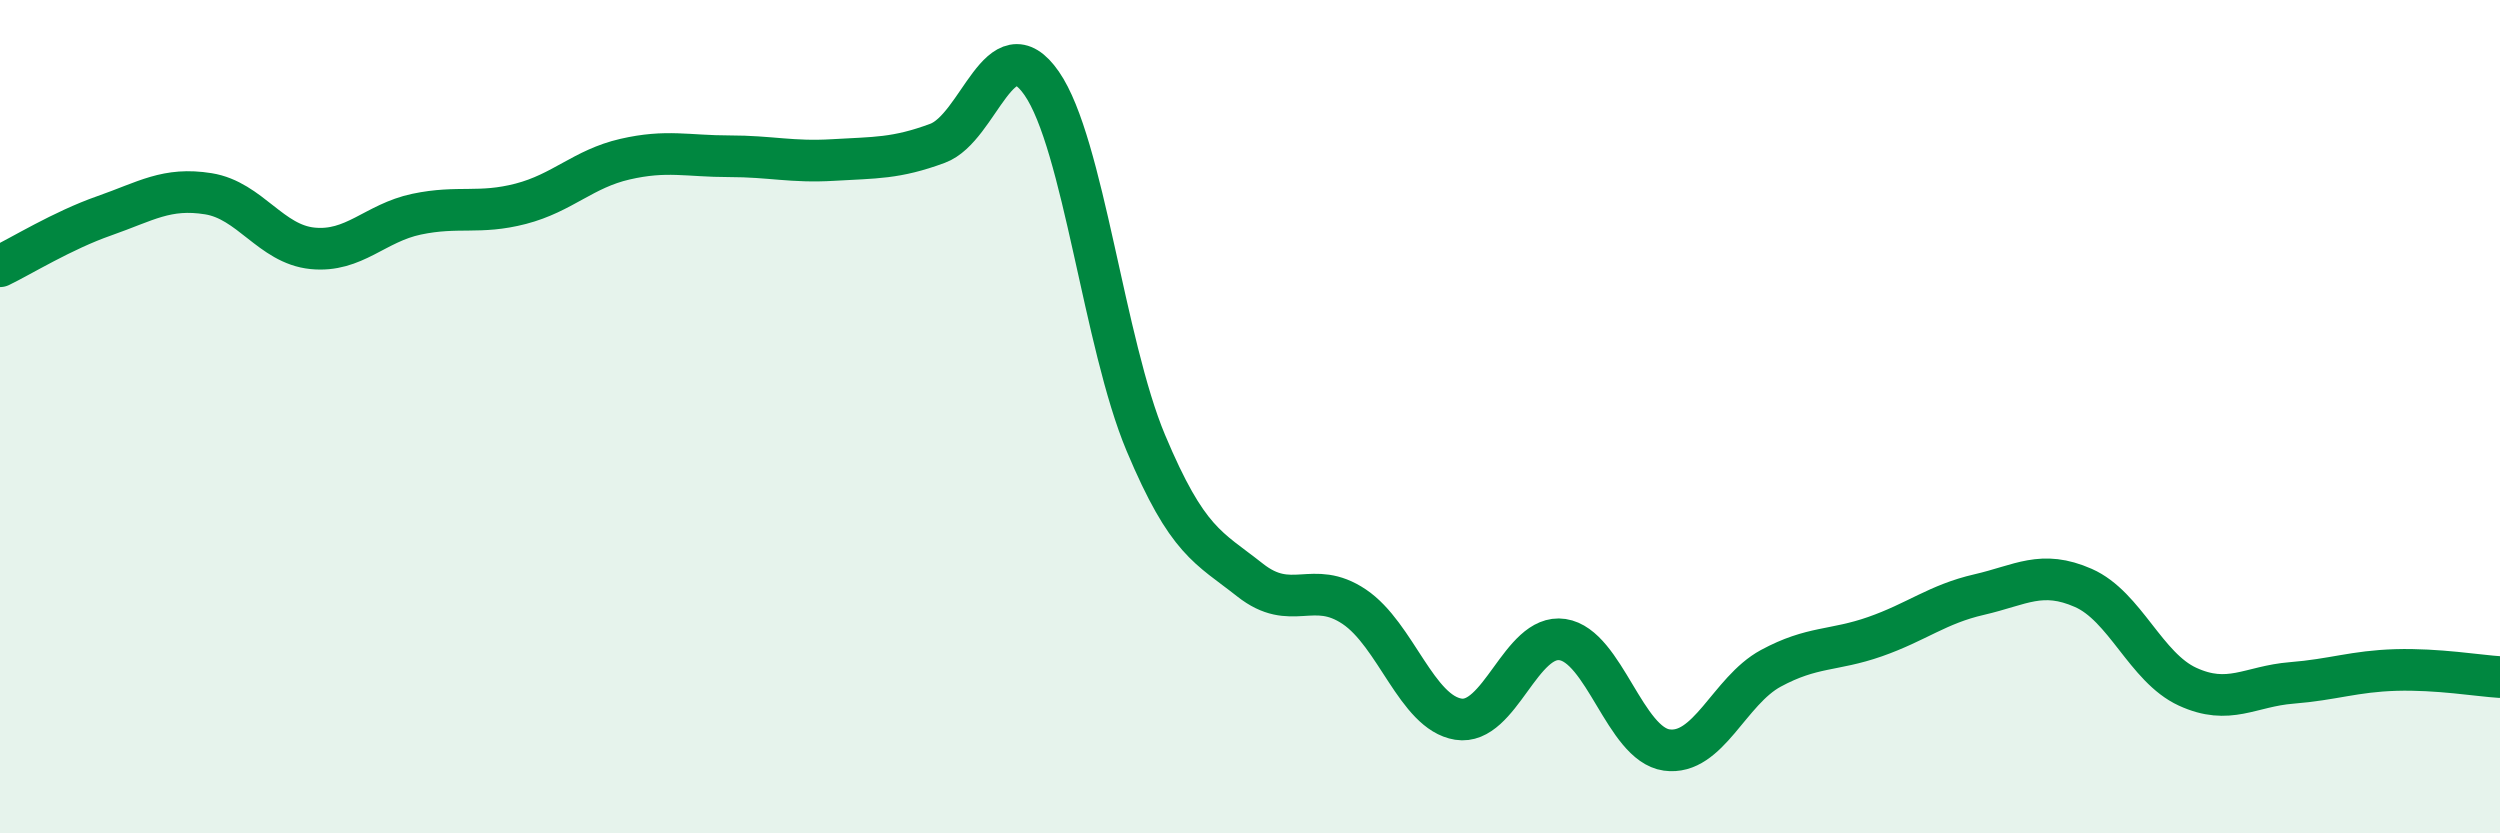
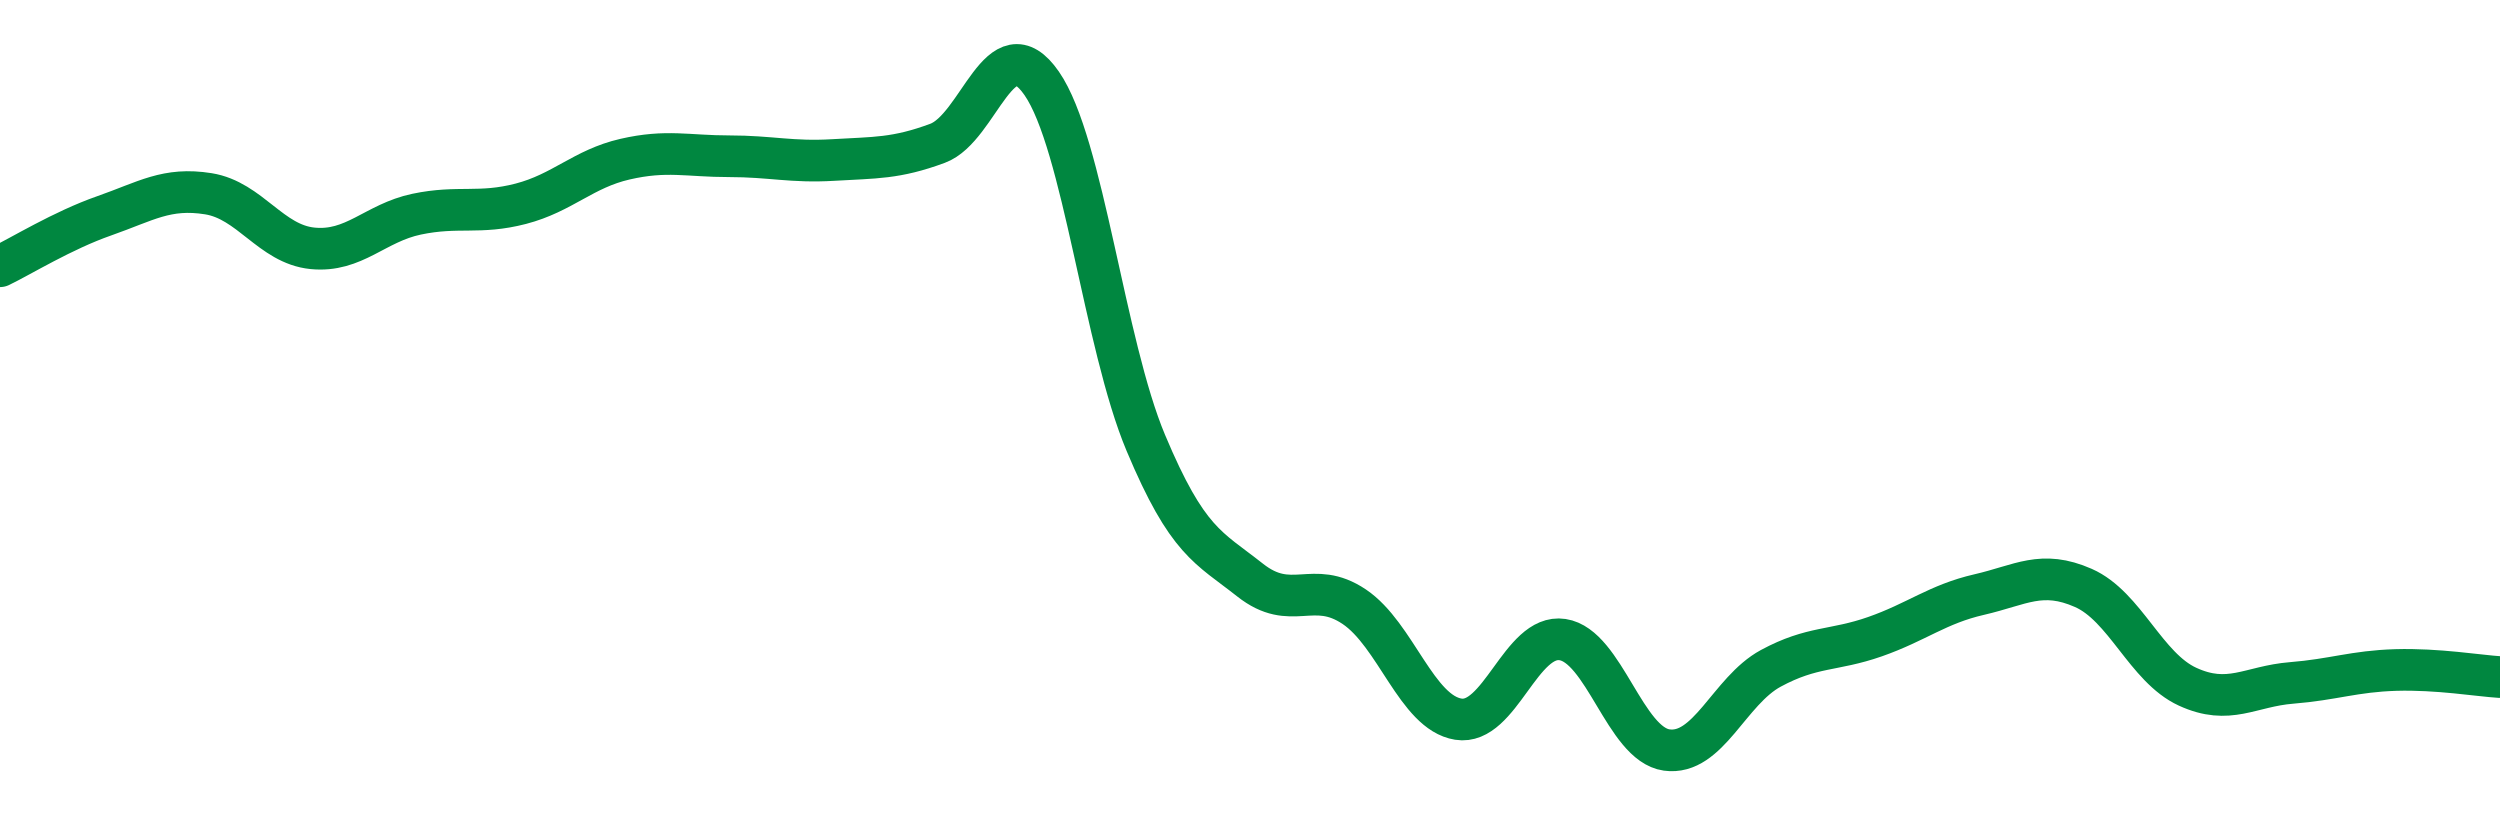
<svg xmlns="http://www.w3.org/2000/svg" width="60" height="20" viewBox="0 0 60 20">
-   <path d="M 0,6.39 C 0.5,6.15 1.5,5.53 2.5,5.18 C 3.5,4.83 4,4.49 5,4.65 C 6,4.81 6.5,5.86 7.5,5.96 C 8.5,6.06 9,5.35 10,5.14 C 11,4.93 11.5,5.15 12.5,4.89 C 13.5,4.63 14,4.05 15,3.82 C 16,3.59 16.5,3.75 17.5,3.75 C 18.5,3.75 19,3.9 20,3.84 C 21,3.78 21.5,3.81 22.5,3.44 C 23.5,3.07 24,0.56 25,2 C 26,3.44 26.5,8.25 27.5,10.63 C 28.5,13.01 29,13.13 30,13.92 C 31,14.71 31.5,13.89 32.5,14.56 C 33.5,15.23 34,17.1 35,17.26 C 36,17.42 36.5,15.2 37.5,15.35 C 38.5,15.5 39,17.86 40,18 C 41,18.14 41.5,16.58 42.5,16.04 C 43.5,15.5 44,15.63 45,15.28 C 46,14.93 46.5,14.5 47.5,14.27 C 48.5,14.04 49,13.67 50,14.11 C 51,14.55 51.5,16.02 52.5,16.48 C 53.5,16.94 54,16.47 55,16.39 C 56,16.31 56.5,16.11 57.5,16.08 C 58.5,16.05 59.5,16.22 60,16.25L60 20L0 20Z" fill="#008740" opacity="0.1" stroke-linecap="round" stroke-linejoin="round" />
  <path d="M 0,6.39 C 0.5,6.15 1.5,5.53 2.5,5.18 C 3.5,4.83 4,4.49 5,4.65 C 6,4.81 6.5,5.86 7.5,5.96 C 8.5,6.06 9,5.35 10,5.14 C 11,4.93 11.5,5.15 12.5,4.89 C 13.5,4.63 14,4.05 15,3.82 C 16,3.59 16.5,3.75 17.5,3.75 C 18.5,3.75 19,3.9 20,3.84 C 21,3.78 21.5,3.81 22.5,3.44 C 23.5,3.07 24,0.56 25,2 C 26,3.44 26.5,8.25 27.5,10.63 C 28.5,13.01 29,13.13 30,13.92 C 31,14.71 31.5,13.89 32.5,14.56 C 33.5,15.23 34,17.1 35,17.26 C 36,17.42 36.5,15.2 37.5,15.35 C 38.5,15.5 39,17.86 40,18 C 41,18.14 41.5,16.58 42.5,16.04 C 43.5,15.5 44,15.63 45,15.28 C 46,14.93 46.5,14.5 47.5,14.27 C 48.5,14.04 49,13.67 50,14.11 C 51,14.55 51.5,16.02 52.5,16.48 C 53.5,16.94 54,16.47 55,16.39 C 56,16.31 56.5,16.11 57.5,16.08 C 58.5,16.05 59.5,16.22 60,16.25" stroke="#008740" stroke-width="1" fill="none" stroke-linecap="round" stroke-linejoin="round" />
</svg>